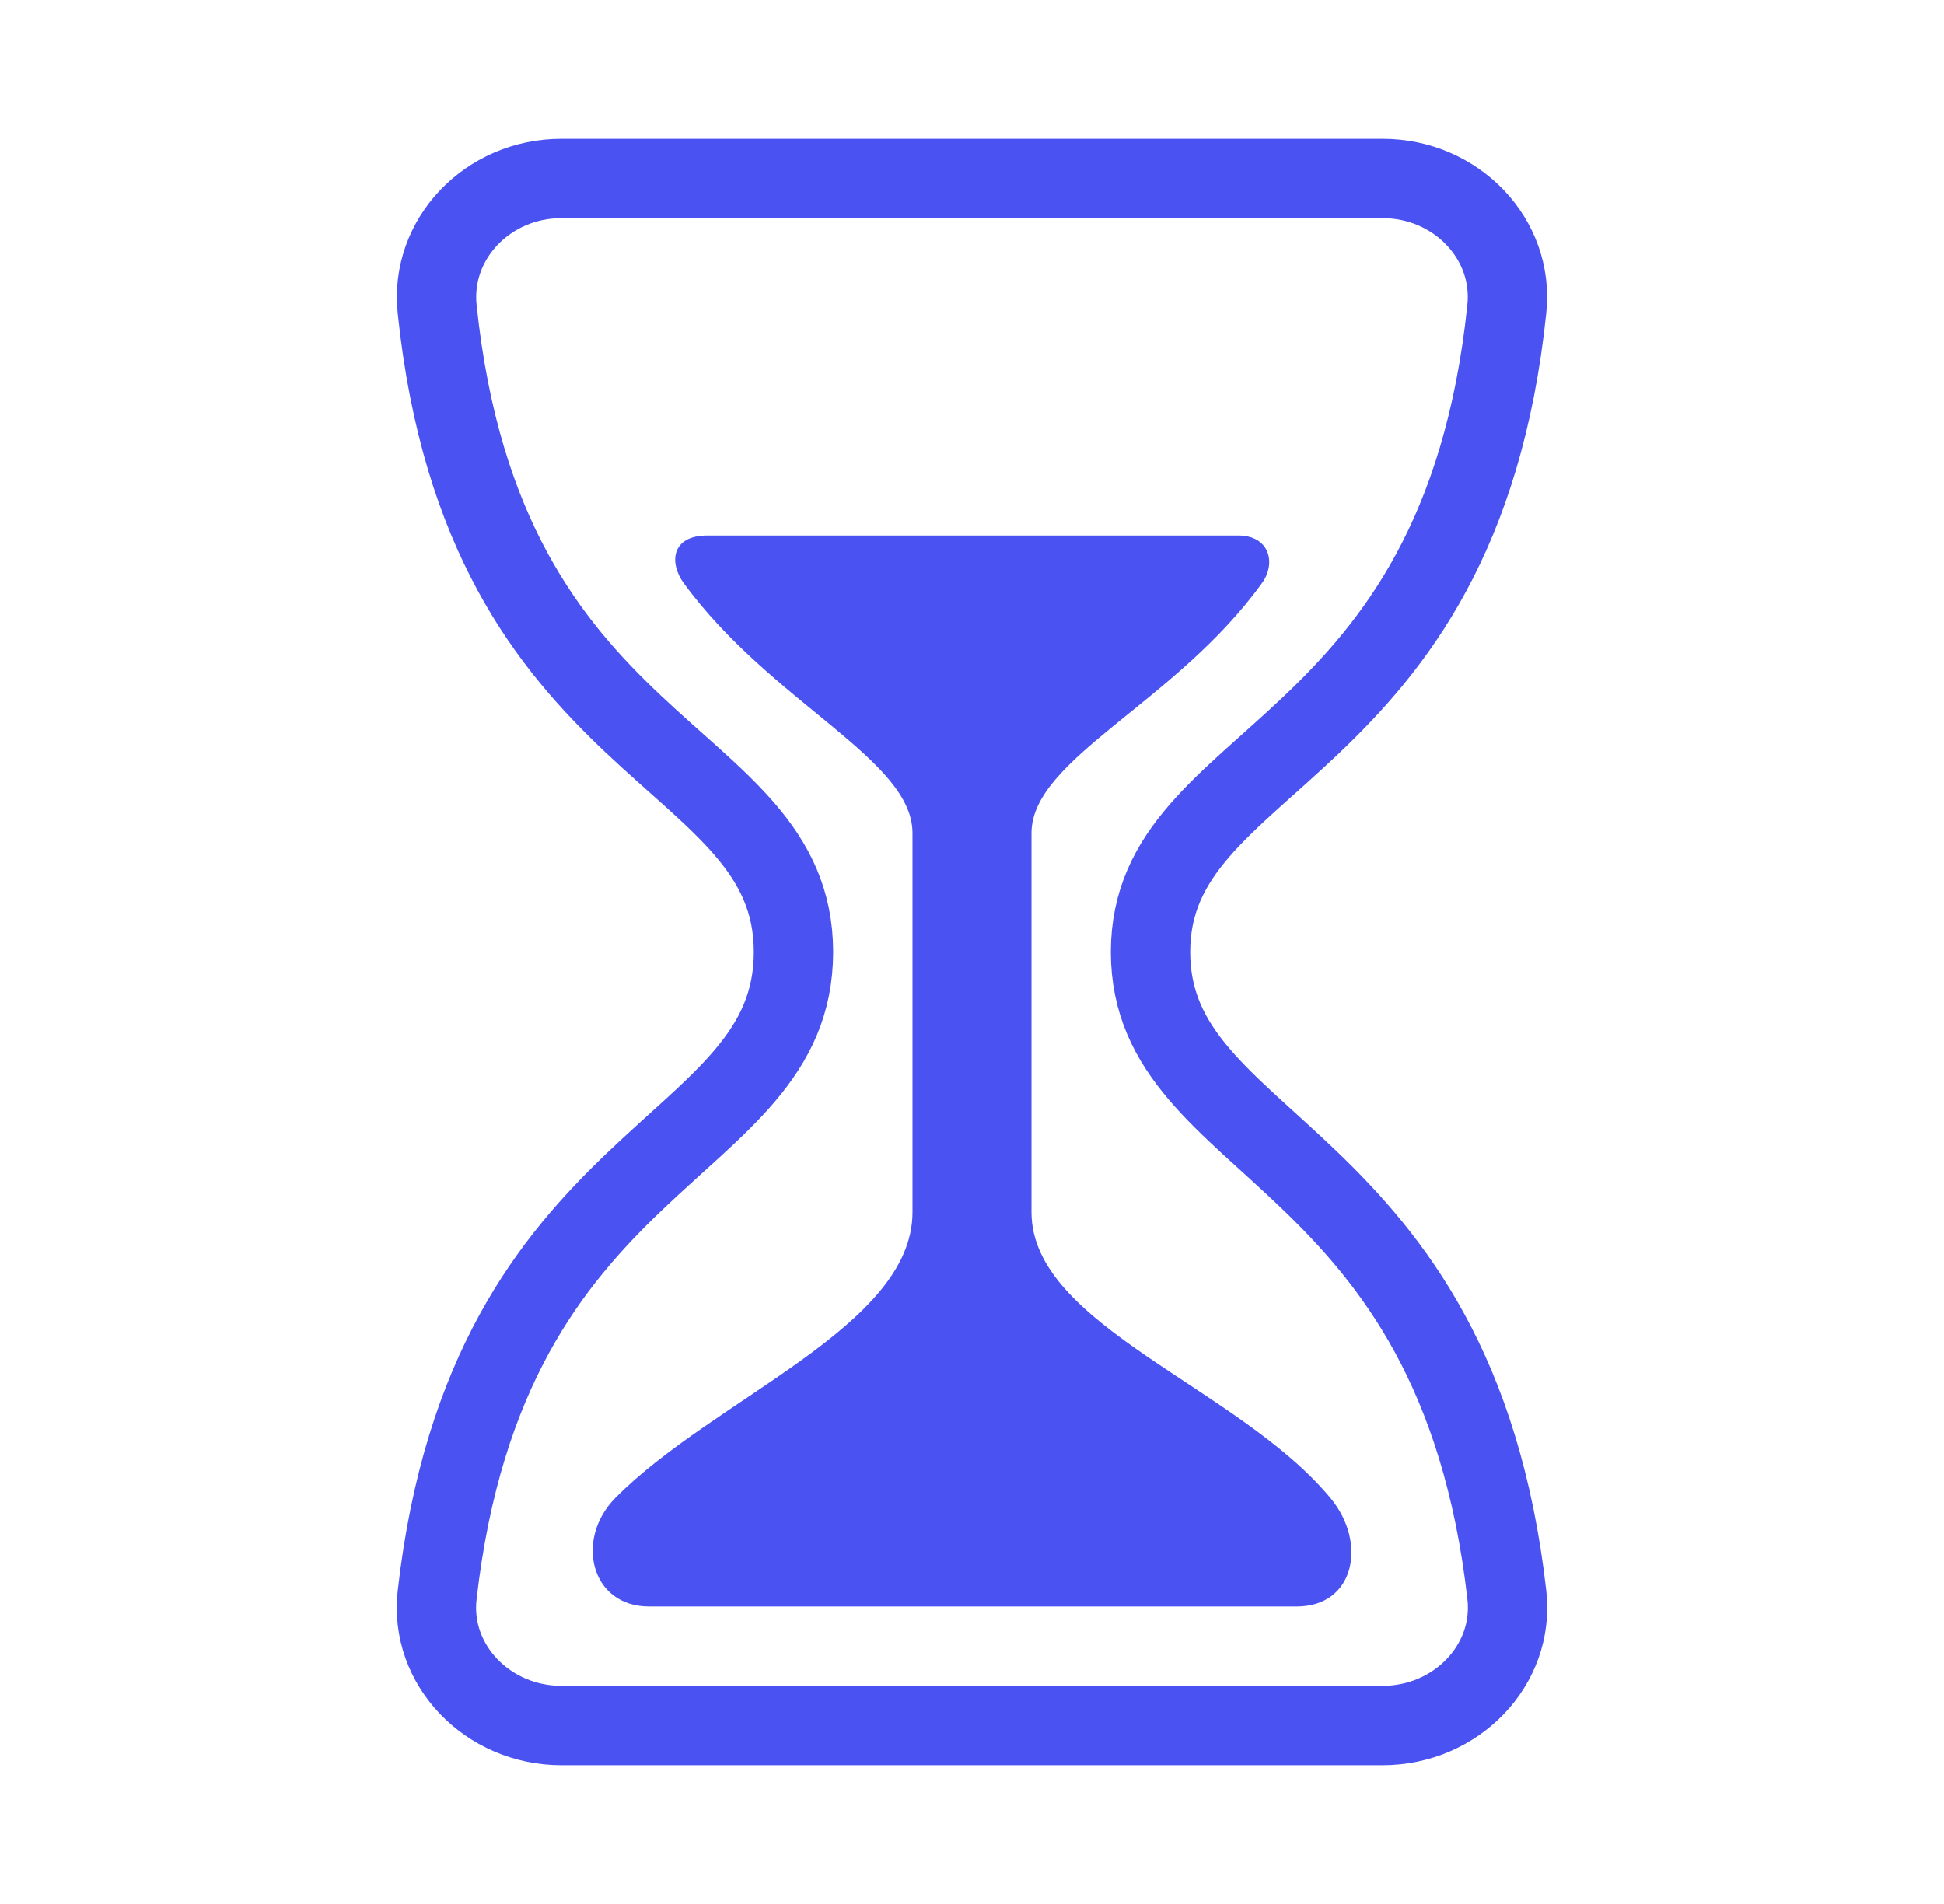
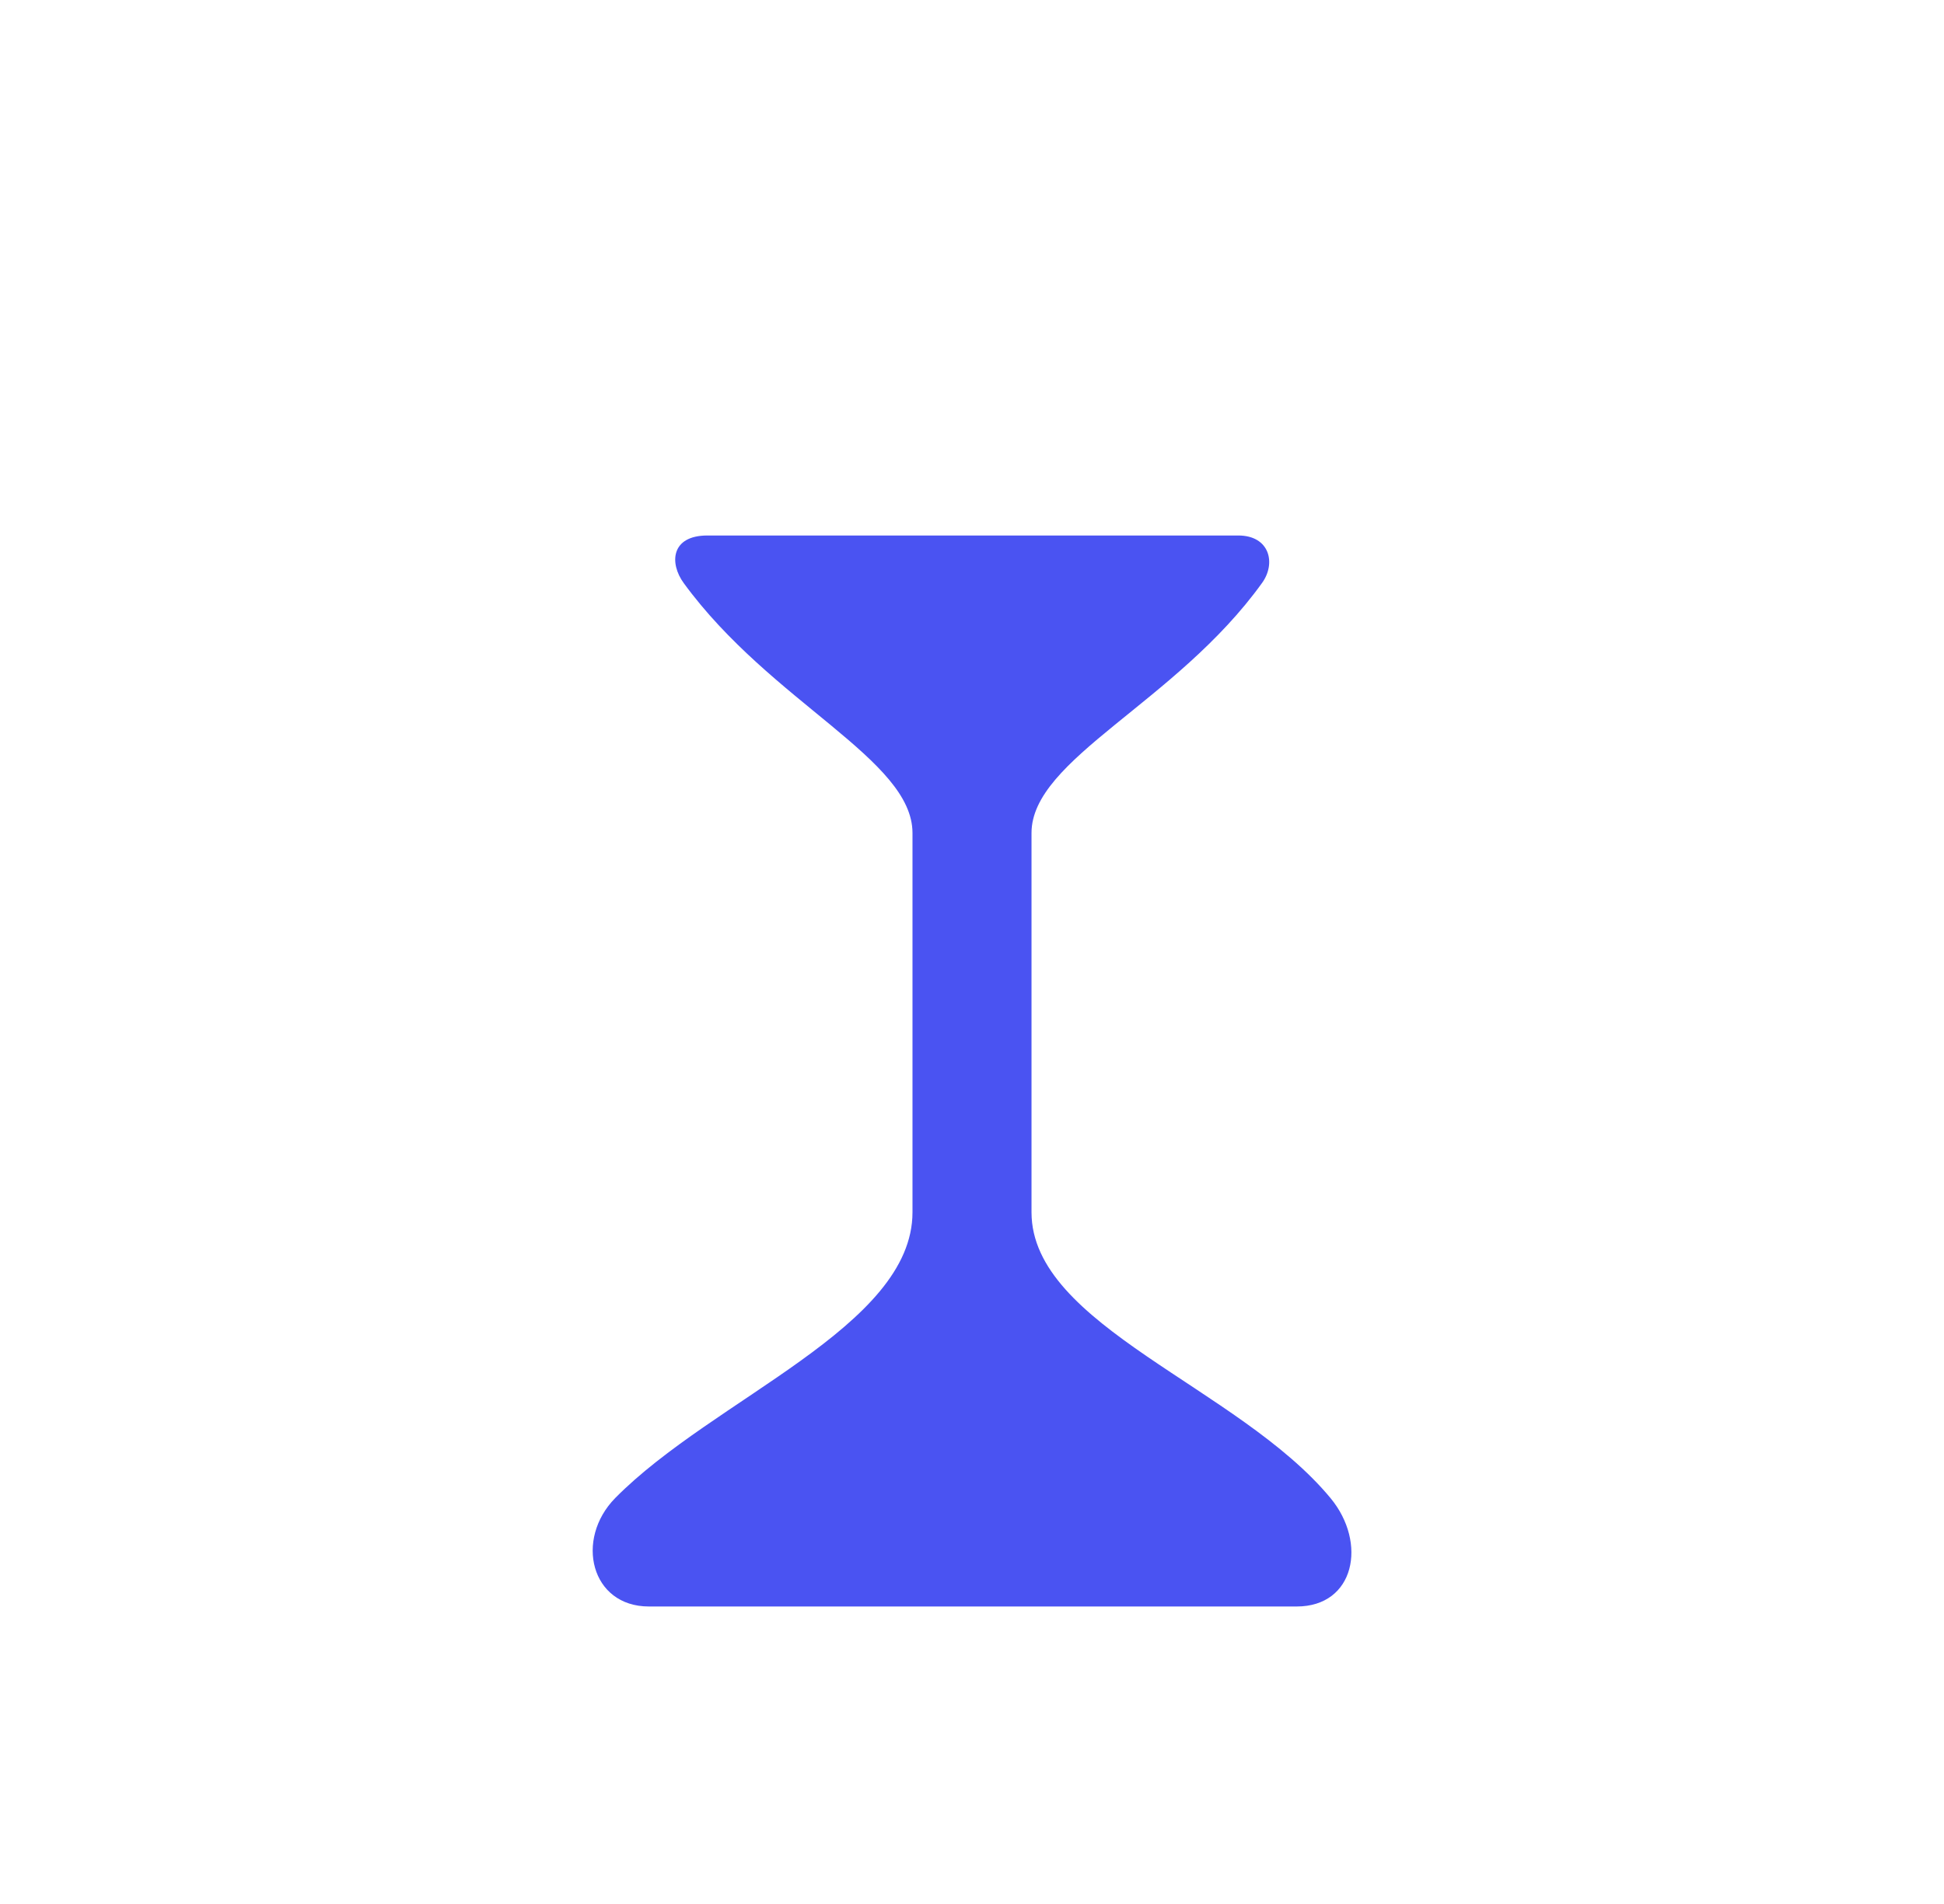
<svg xmlns="http://www.w3.org/2000/svg" width="49" height="48" viewBox="0 0 49 48" fill="none">
-   <path d="M14.15 43.5H34.849C36.705 43.5 38.181 41.973 37.982 40.213C36.693 28.875 29 29.062 29 24C29 18.938 36.791 19.219 37.981 7.787C38.168 6.026 36.705 4.5 34.849 4.5H14.15C12.294 4.5 10.835 6.026 11.018 7.787C12.208 19.219 20 18.844 20 24C20 29.156 12.306 28.875 11.018 40.213C10.818 41.973 12.294 43.5 14.15 43.5Z" stroke="#4A53F2" stroke-width="2" stroke-linecap="round" stroke-linejoin="round" />
  <path d="M32.685 40.5H16.356C14.894 40.5 14.481 38.812 15.507 37.766C17.989 35.25 23 33.448 23 30.562V21C23 19.139 19.438 17.719 17.234 14.7C16.87 14.202 16.907 13.5 17.831 13.5H31.212C32.001 13.5 32.171 14.197 31.812 14.695C29.64 17.719 26 19.13 26 21V30.562C26 33.425 31.223 34.969 33.538 37.769C34.471 38.898 34.145 40.5 32.685 40.5Z" fill="#4A53F2" />
</svg>